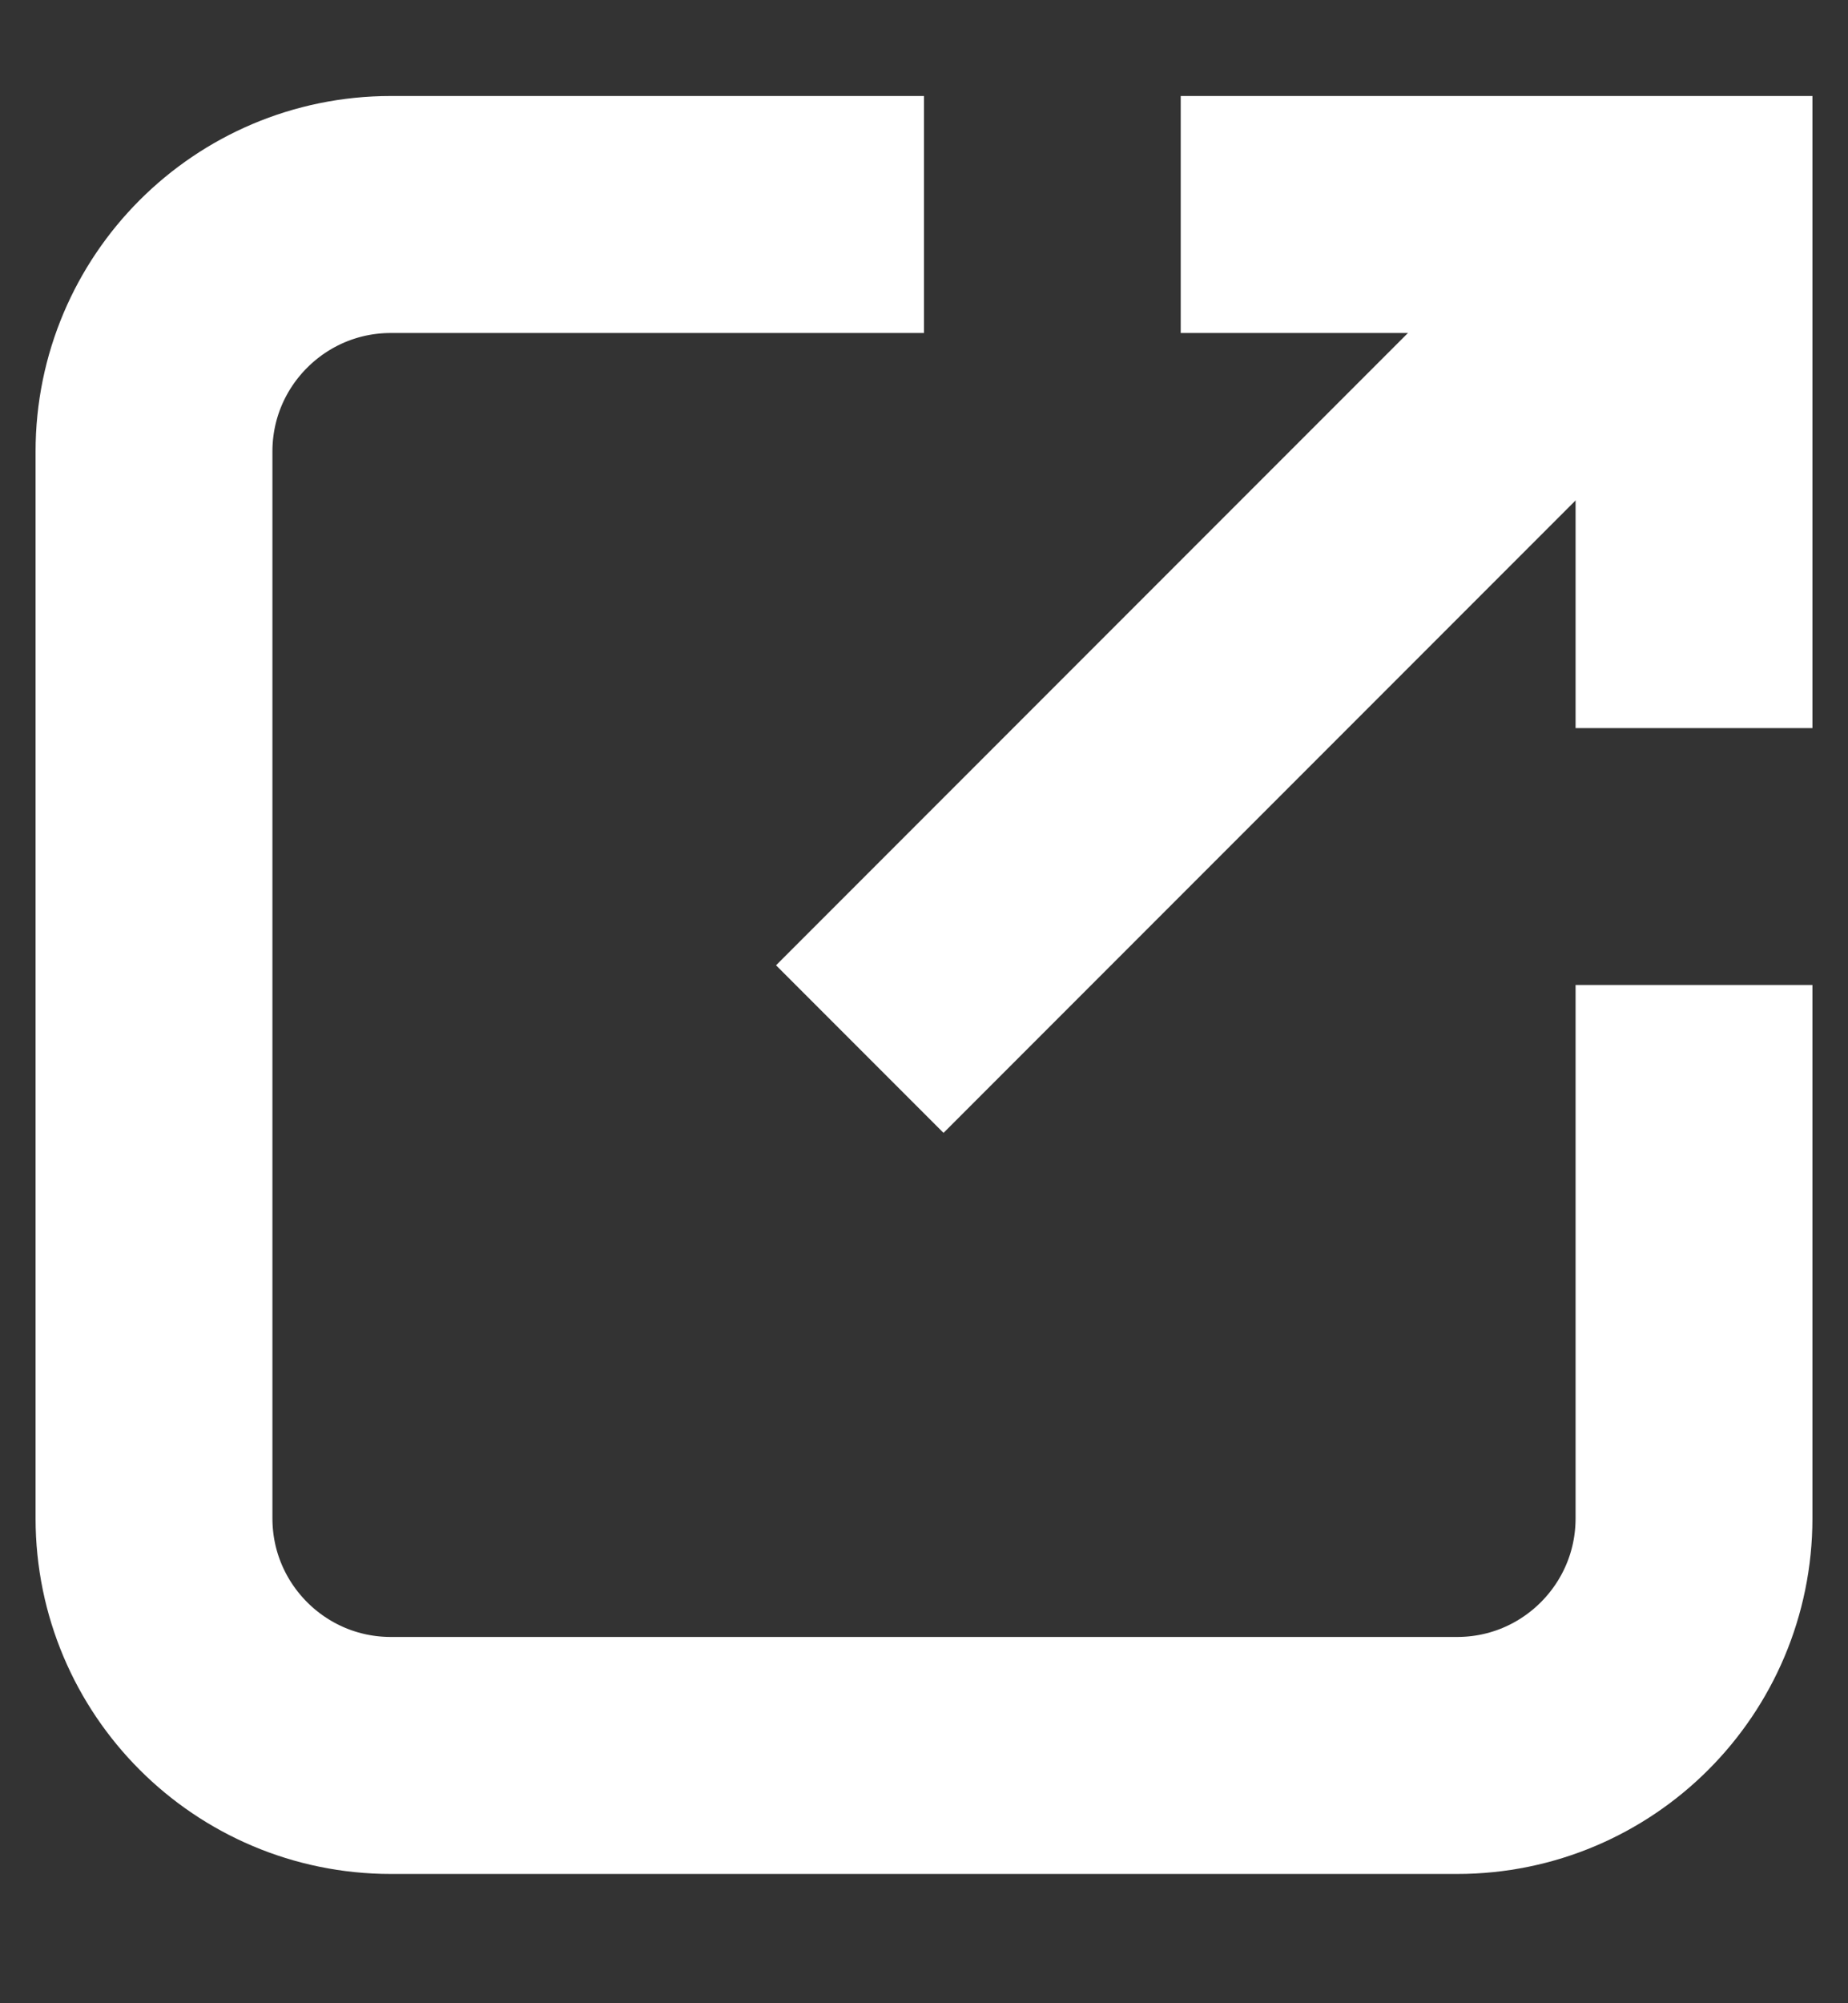
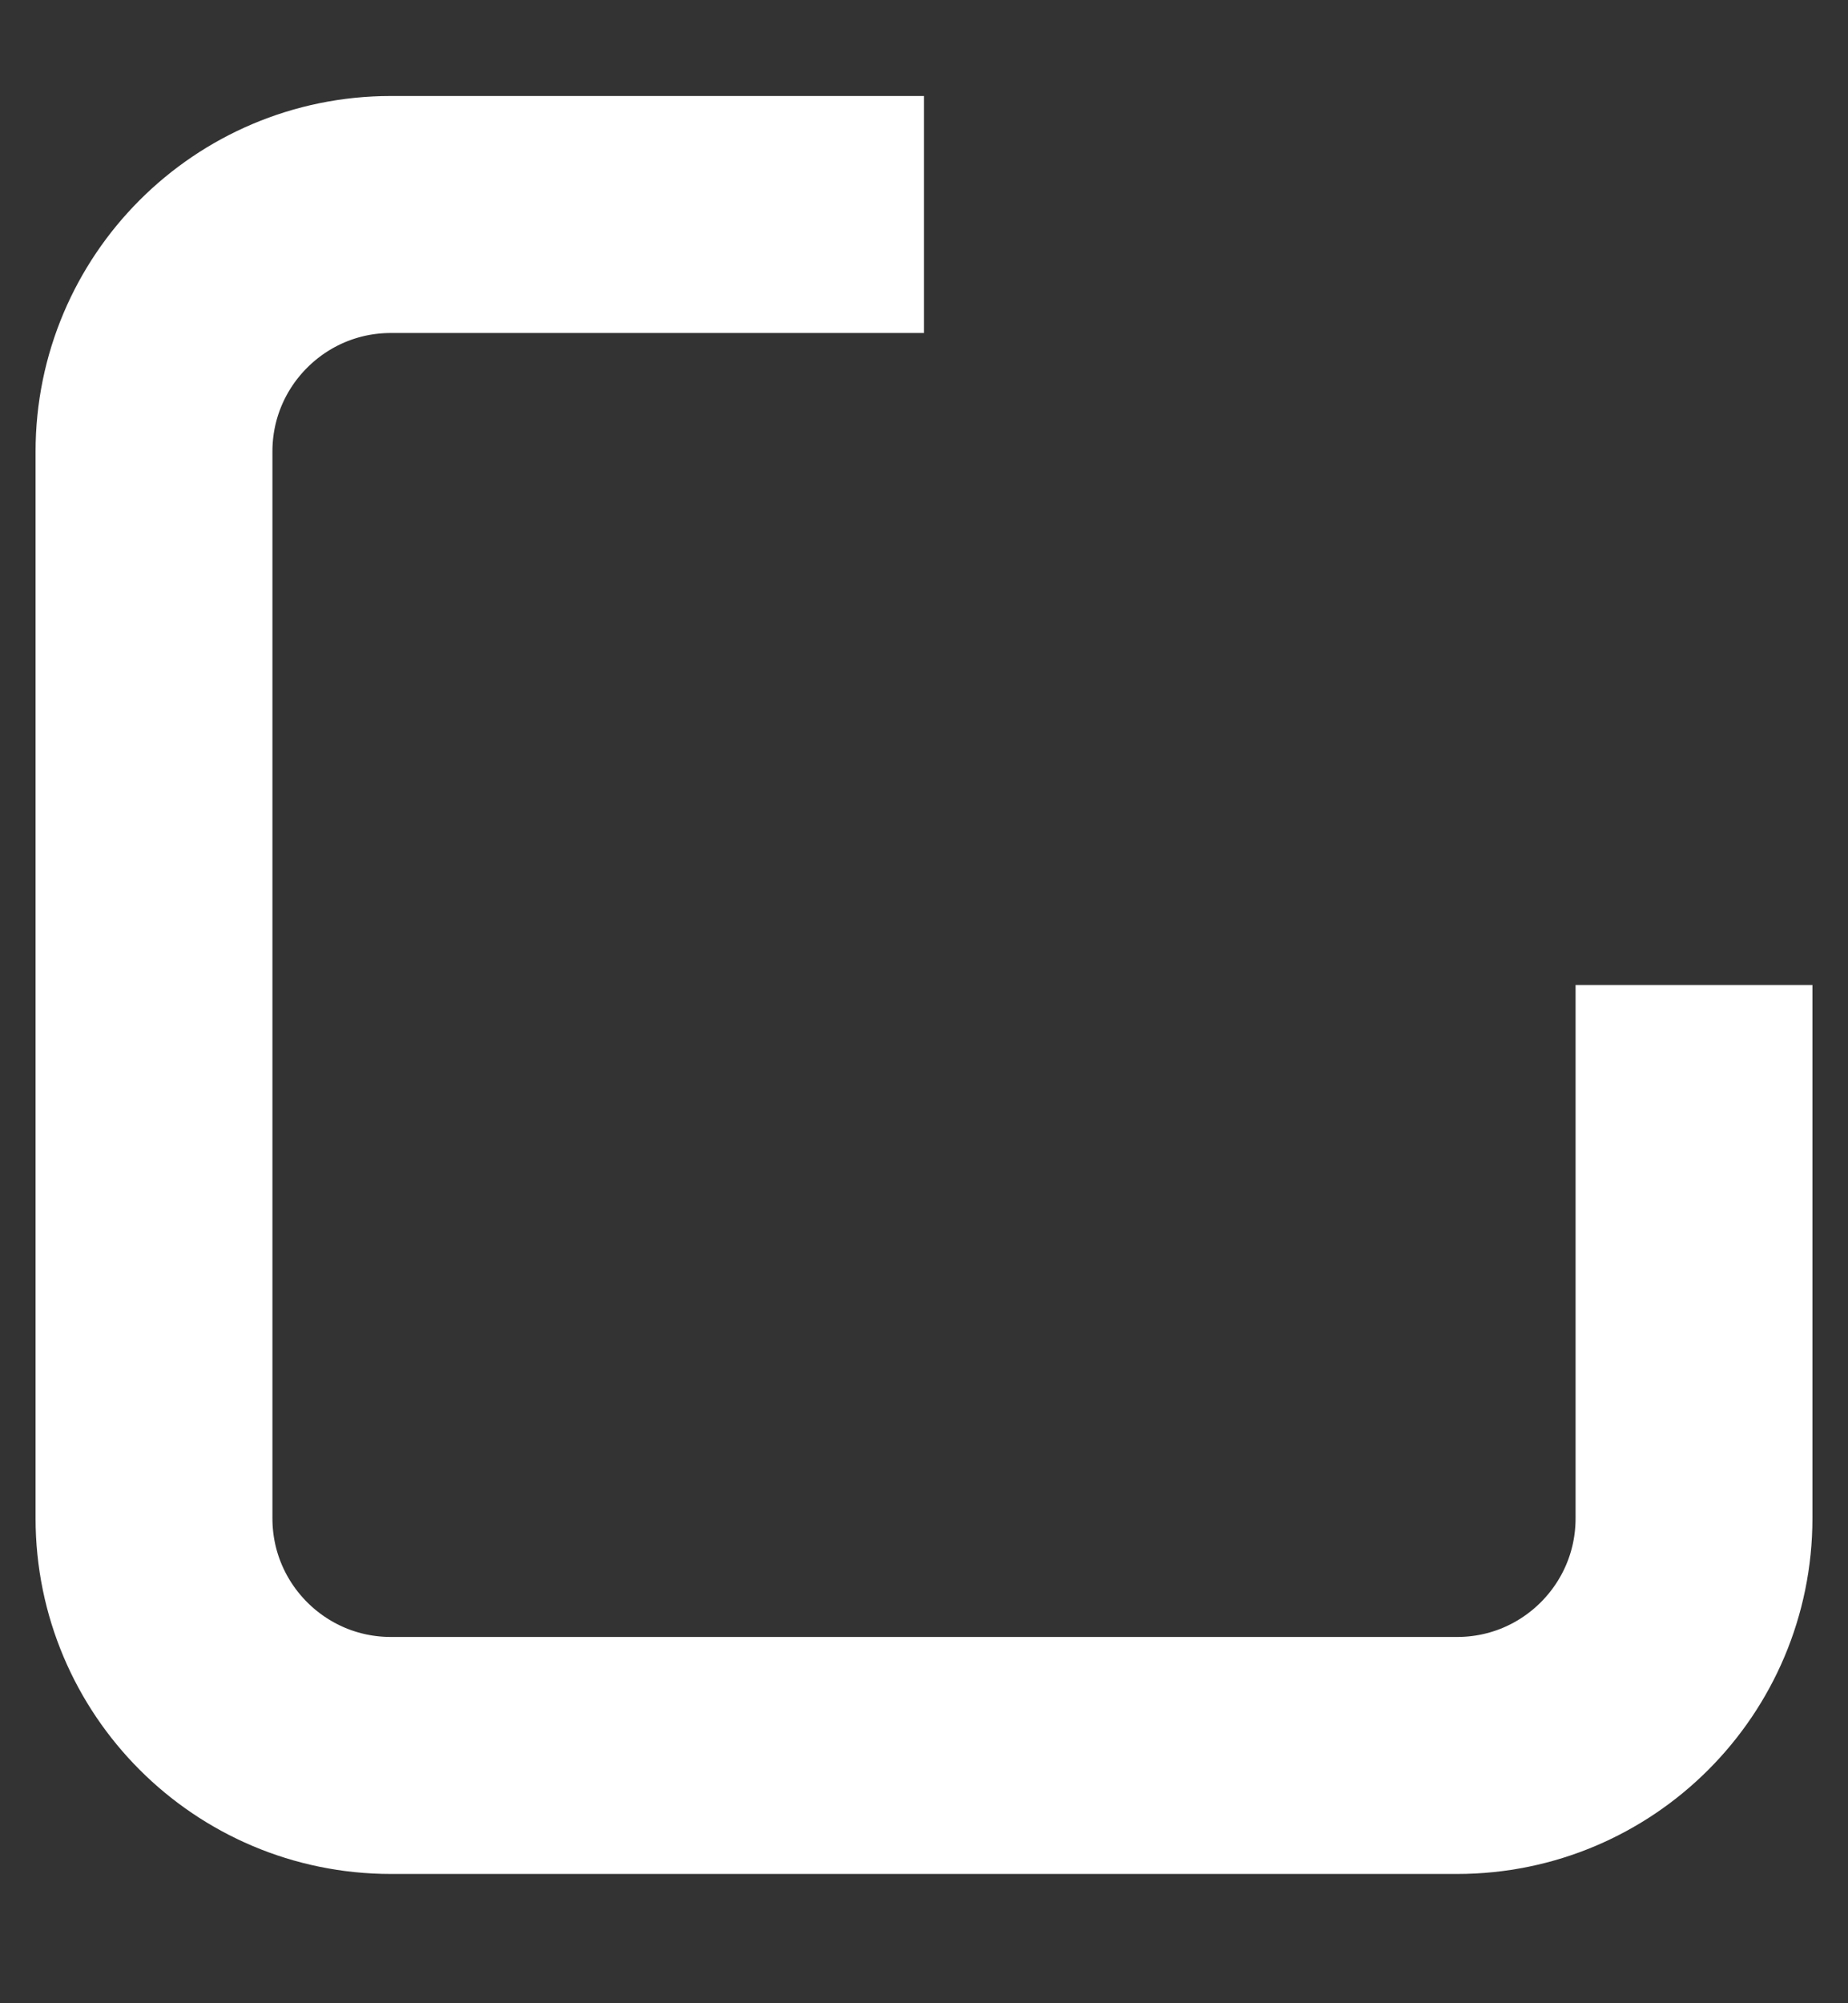
<svg xmlns="http://www.w3.org/2000/svg" width="12" height="13" viewBox="0 0 12 13" fill="none">
  <rect x="0" y="0" width="12" height="13" fill="#333333" stroke="none" />
  <path d="M6 1.392H2.538C1.689 1.392 1 2.081 1 2.93V9.853C1 10.703 1.689 11.392 2.538 11.392H9.462C10.311 11.392 11 10.703 11 9.853V6.392" stroke="white" stroke-width="1.538" />
-   <path d="M7.667 1.392H11V4.725" stroke="white" stroke-width="1.538" />
-   <path d="M10.583 1.808L5.583 6.808" stroke="white" stroke-width="1.538" />
</svg>